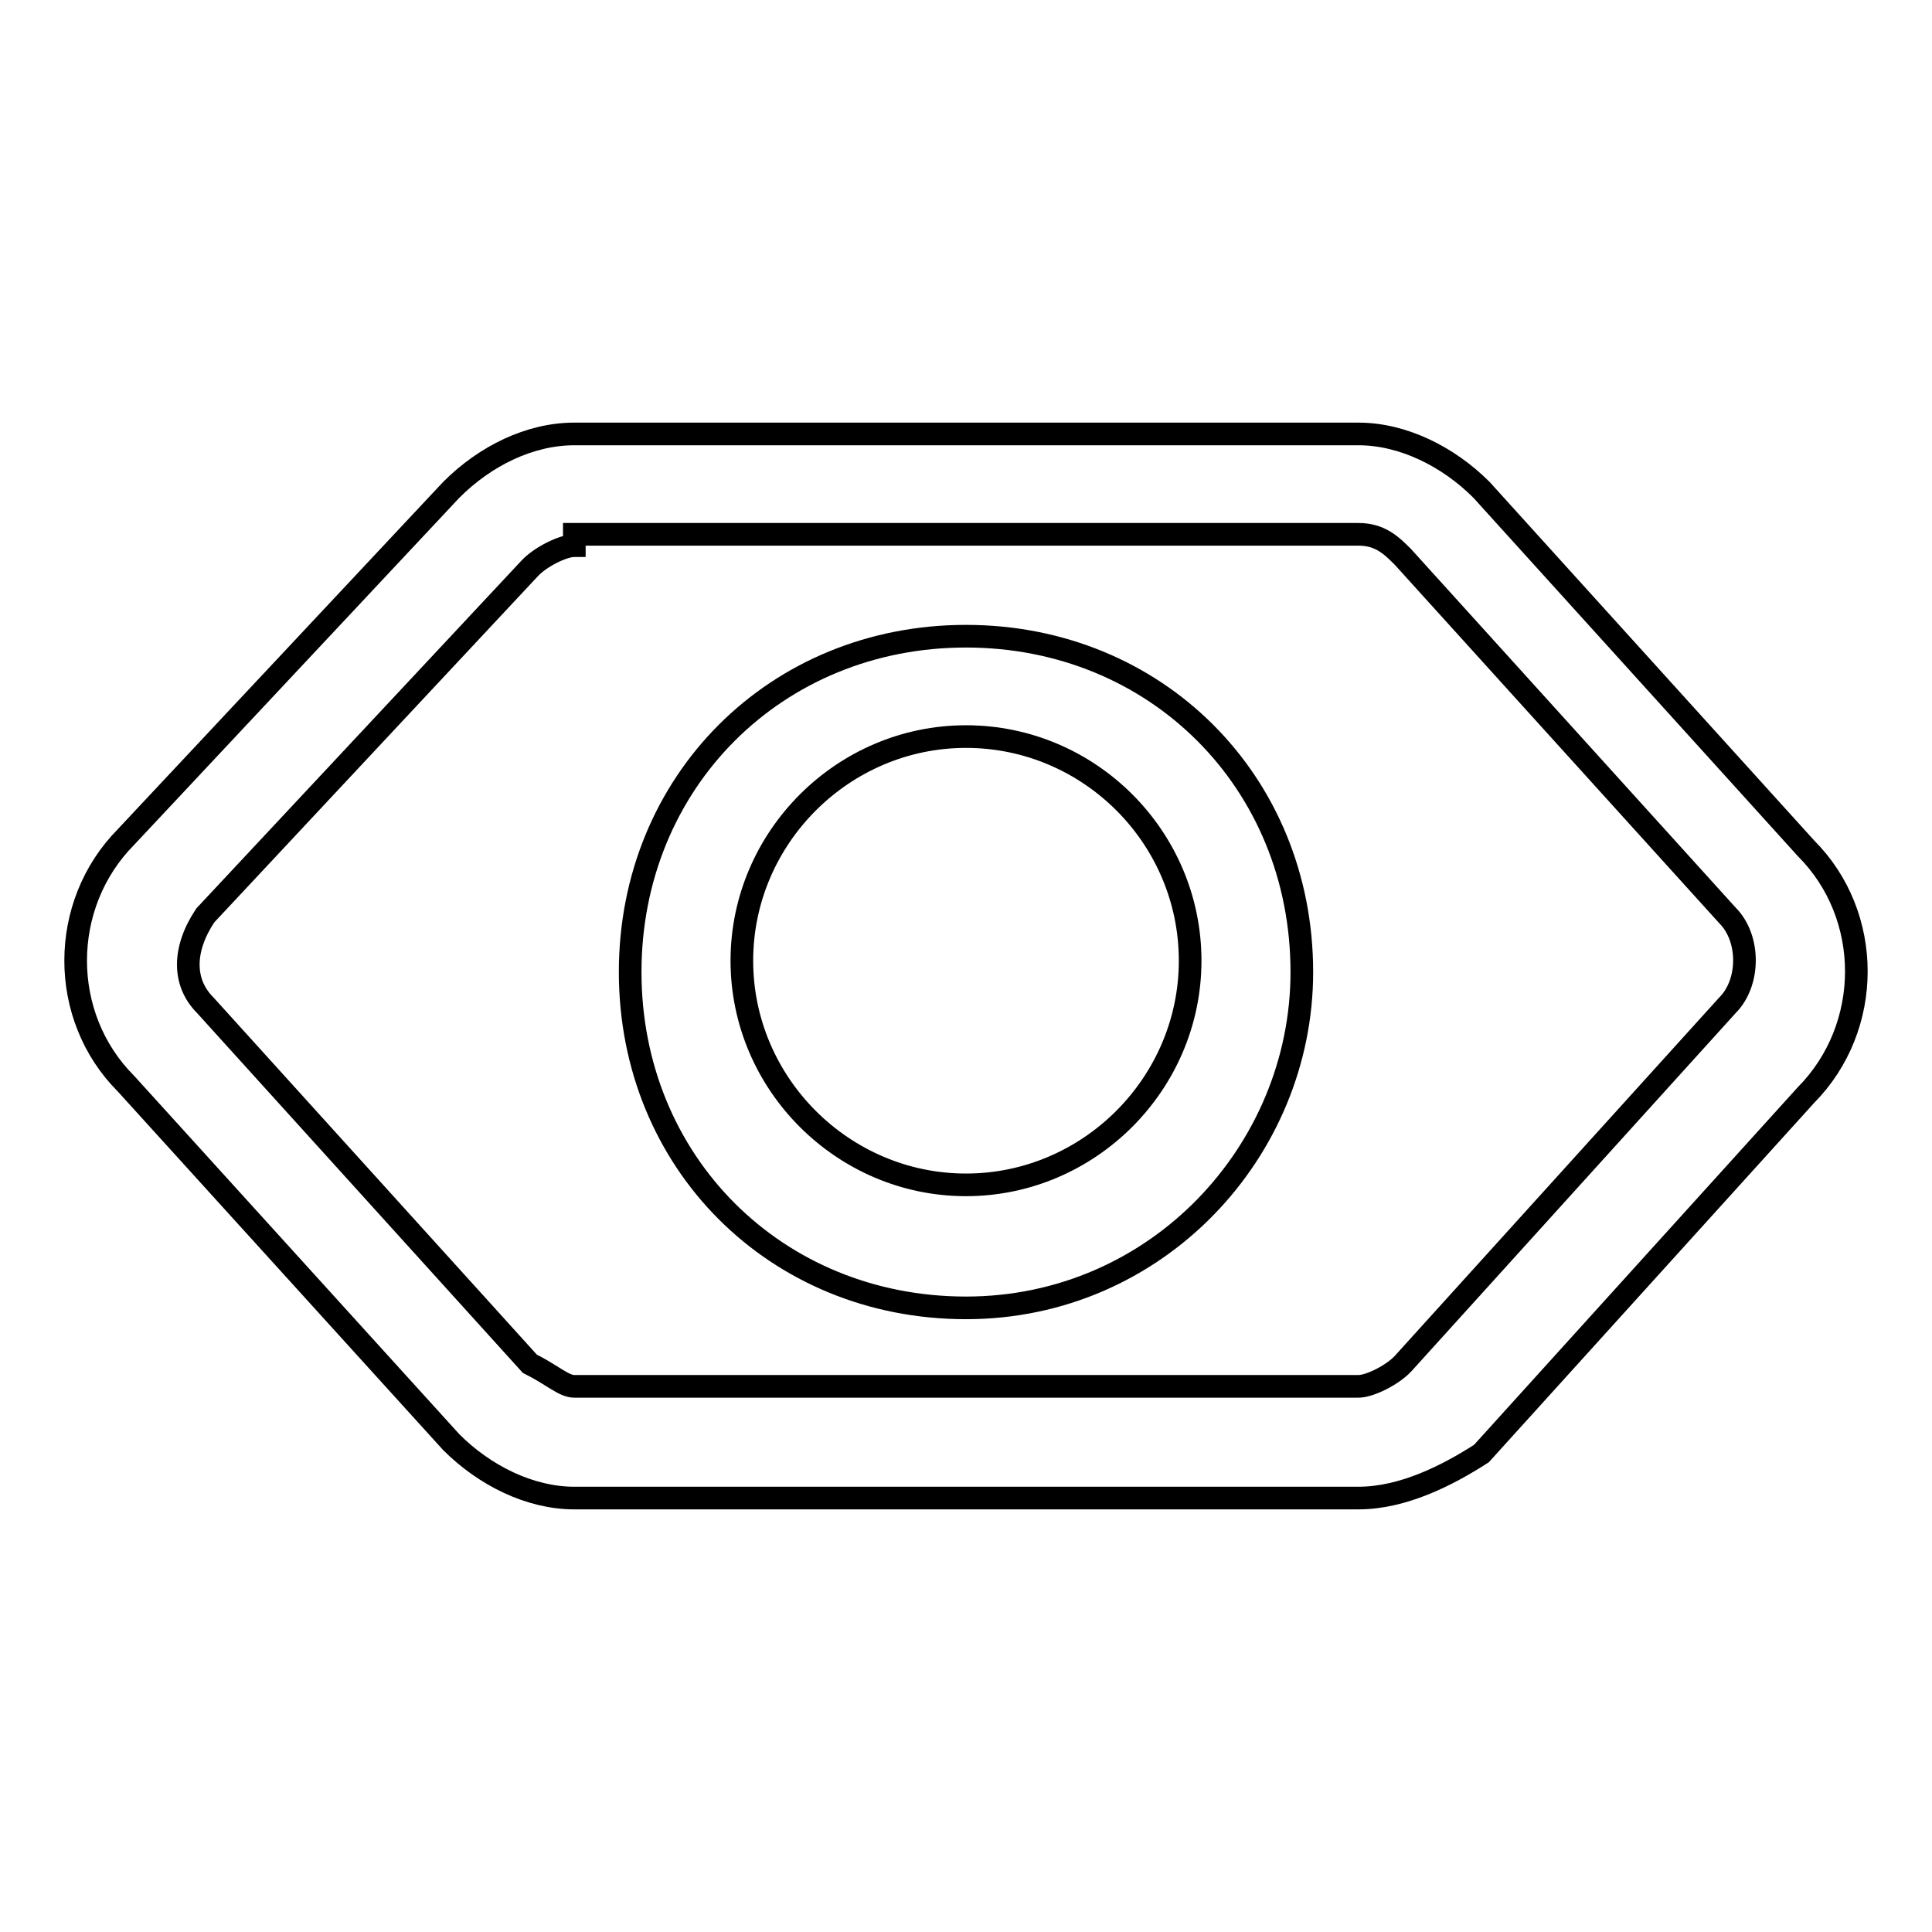
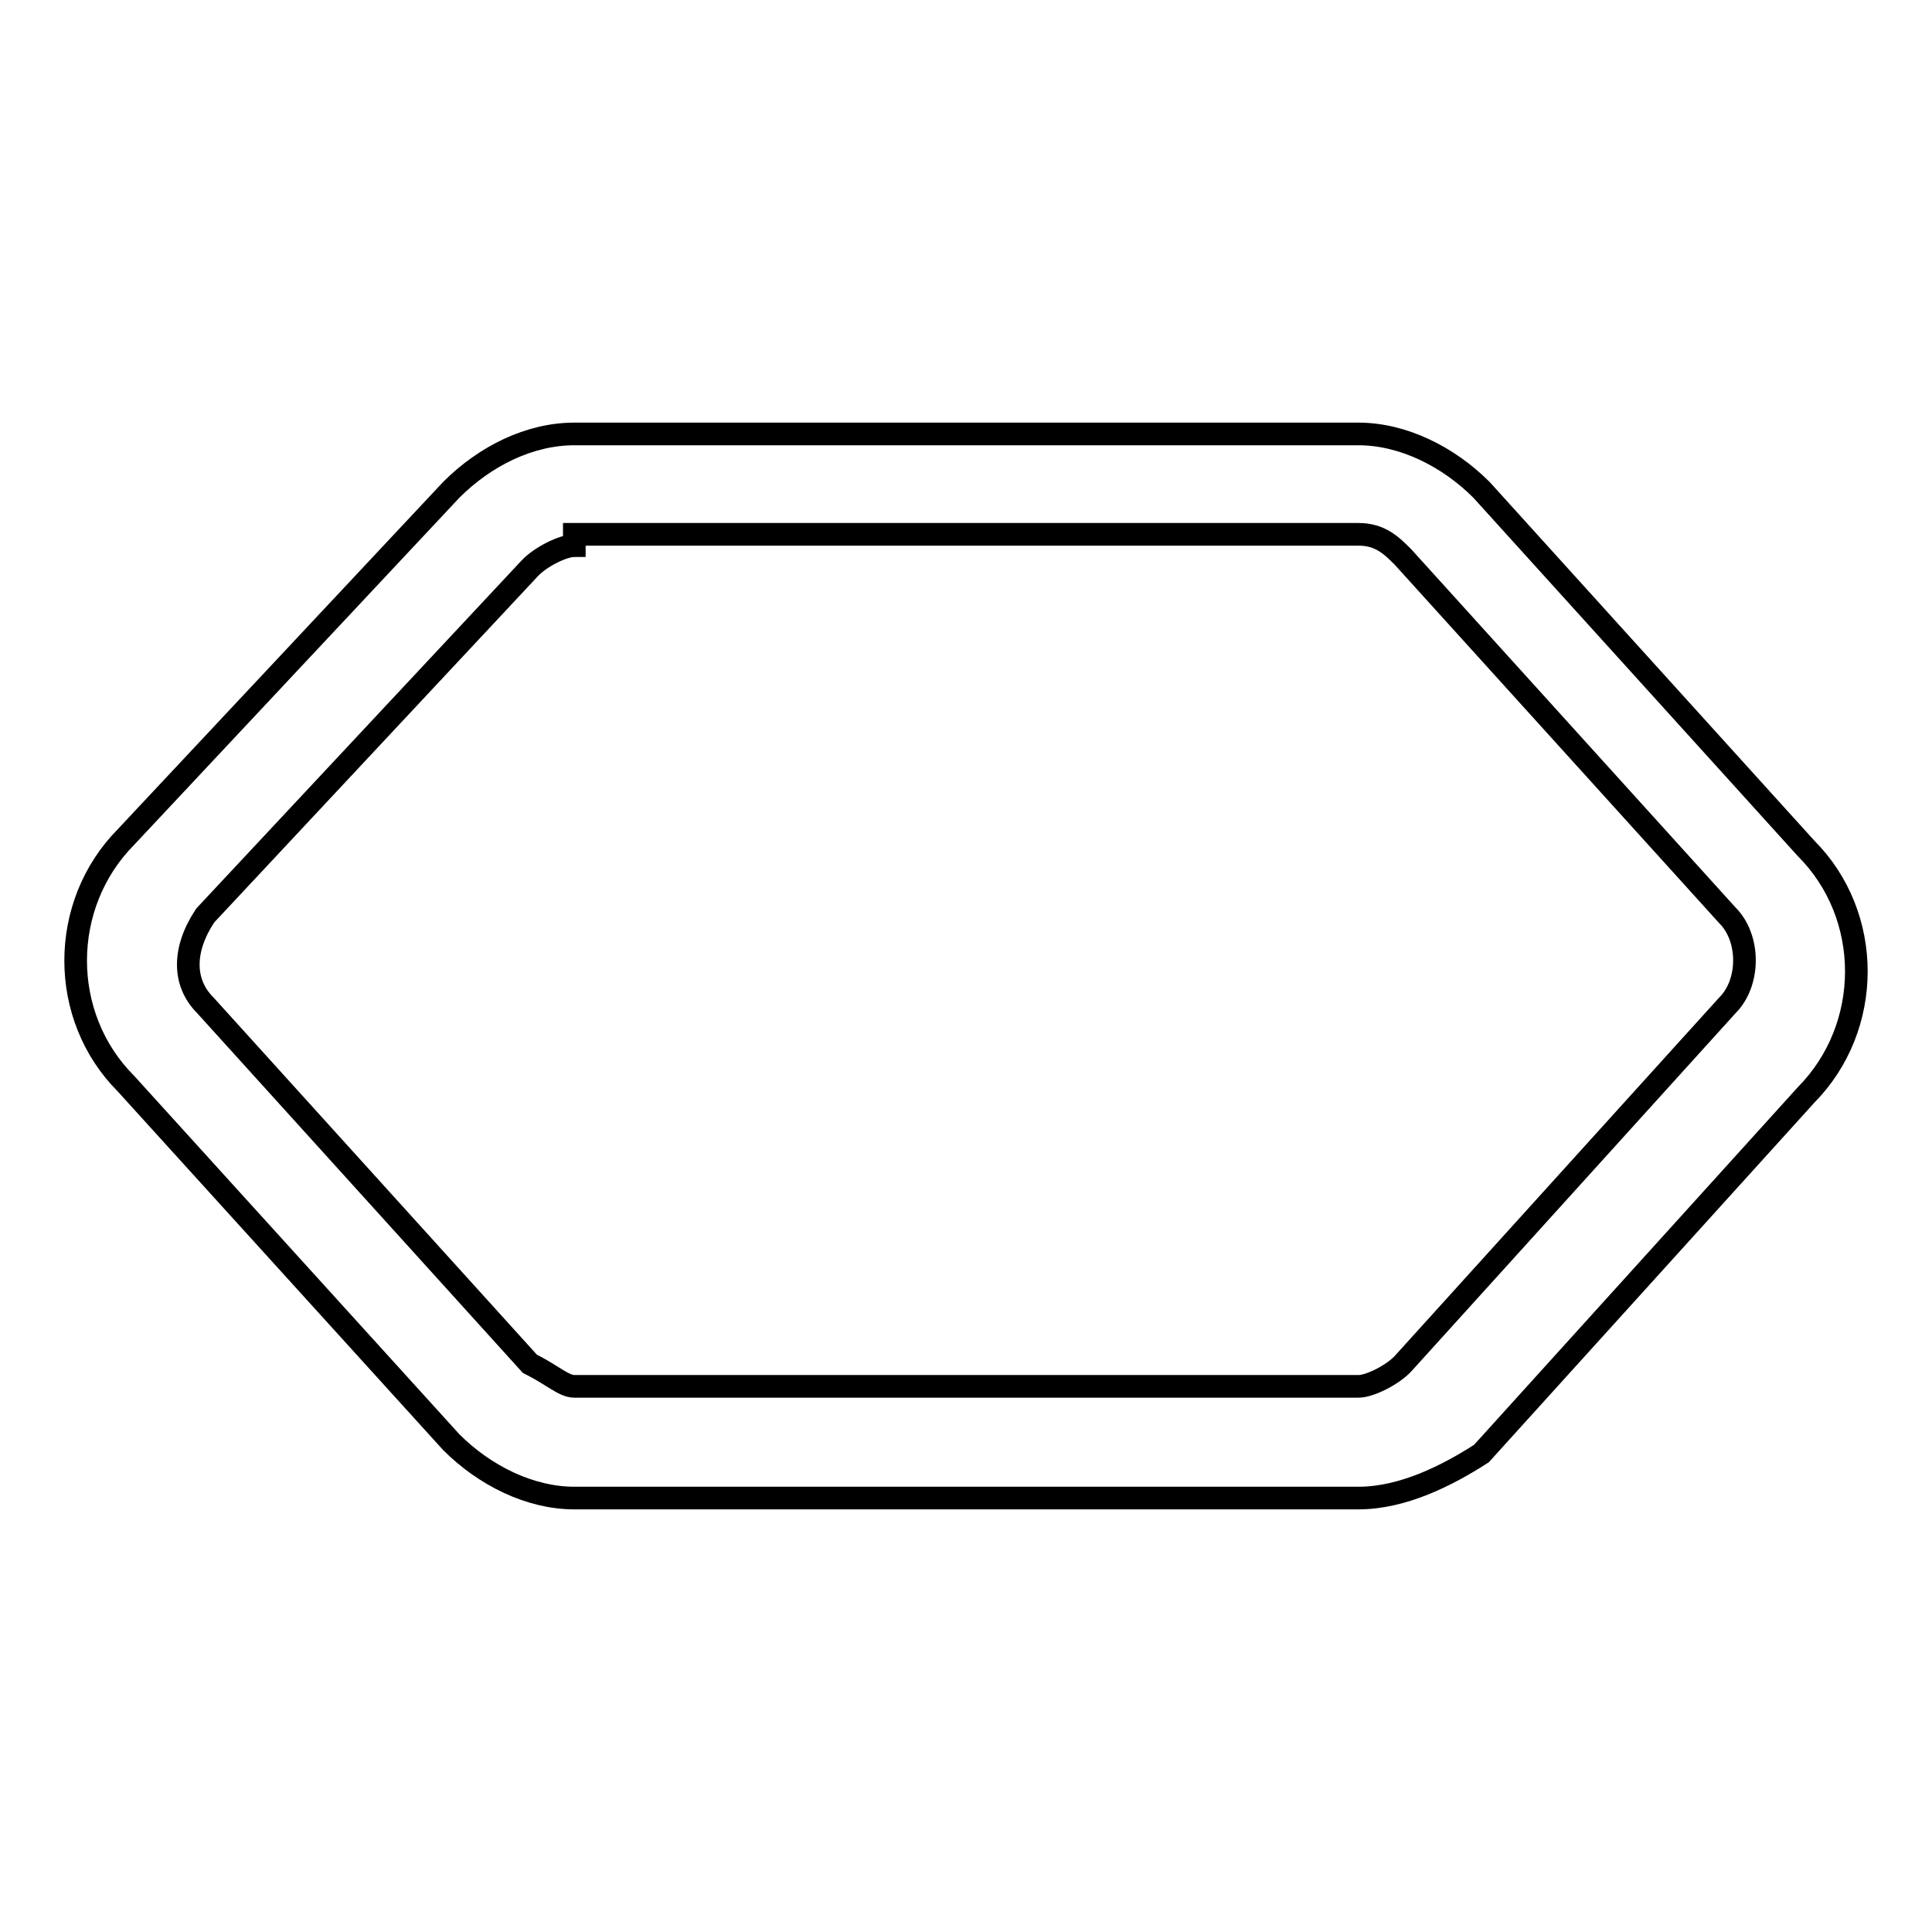
<svg xmlns="http://www.w3.org/2000/svg" version="1.1" x="0px" y="0px" viewBox="0 0 256 256" enable-background="new 0 0 256 256" xml:space="preserve">
  <g>
    <g>
      <path stroke-width="3" fill-opacity="0" stroke="#000000" d="M180,198.5H76.1c-5.9,0-11.9-3-16.3-7.4l-43.1-47.5c-8.9-8.9-8.9-23.7,0-32.7l43.1-46c4.5-4.5,10.4-7.4,16.3-7.4H180c5.9,0,11.9,3,16.3,7.4l43,47.5c8.9,8.9,8.9,23.7,0,32.7l-43,47.5C191.8,195.5,185.9,198.5,180,198.5z M76.1,72.3c-1.5,0-4.5,1.5-5.9,3l-43,46c-3,4.5-3,8.9,0,11.9l43,47.5c3,1.5,4.5,3,5.9,3H180c1.5,0,4.5-1.5,5.9-3l43-47.5c3-3,3-8.9,0-11.9l-43-47.5c-1.5-1.5-3-3-5.9-3H76.1V72.3z" />
-       <path stroke-width="3" fill-opacity="0" stroke="#000000" d="M128,173.3c-25.2,0-44.5-19.3-44.5-44.5c0-25.2,19.3-44.5,44.5-44.5c25.2,0,44.5,19.3,44.5,44.5C172.5,152.5,153.3,173.3,128,173.3z M128,97.6c-16.3,0-29.7,13.4-29.7,29.7c0,16.3,13.4,29.7,29.7,29.7c16.3,0,29.7-13.4,29.7-29.7C157.7,110.9,144.3,97.6,128,97.6z" />
    </g>
  </g>
</svg>